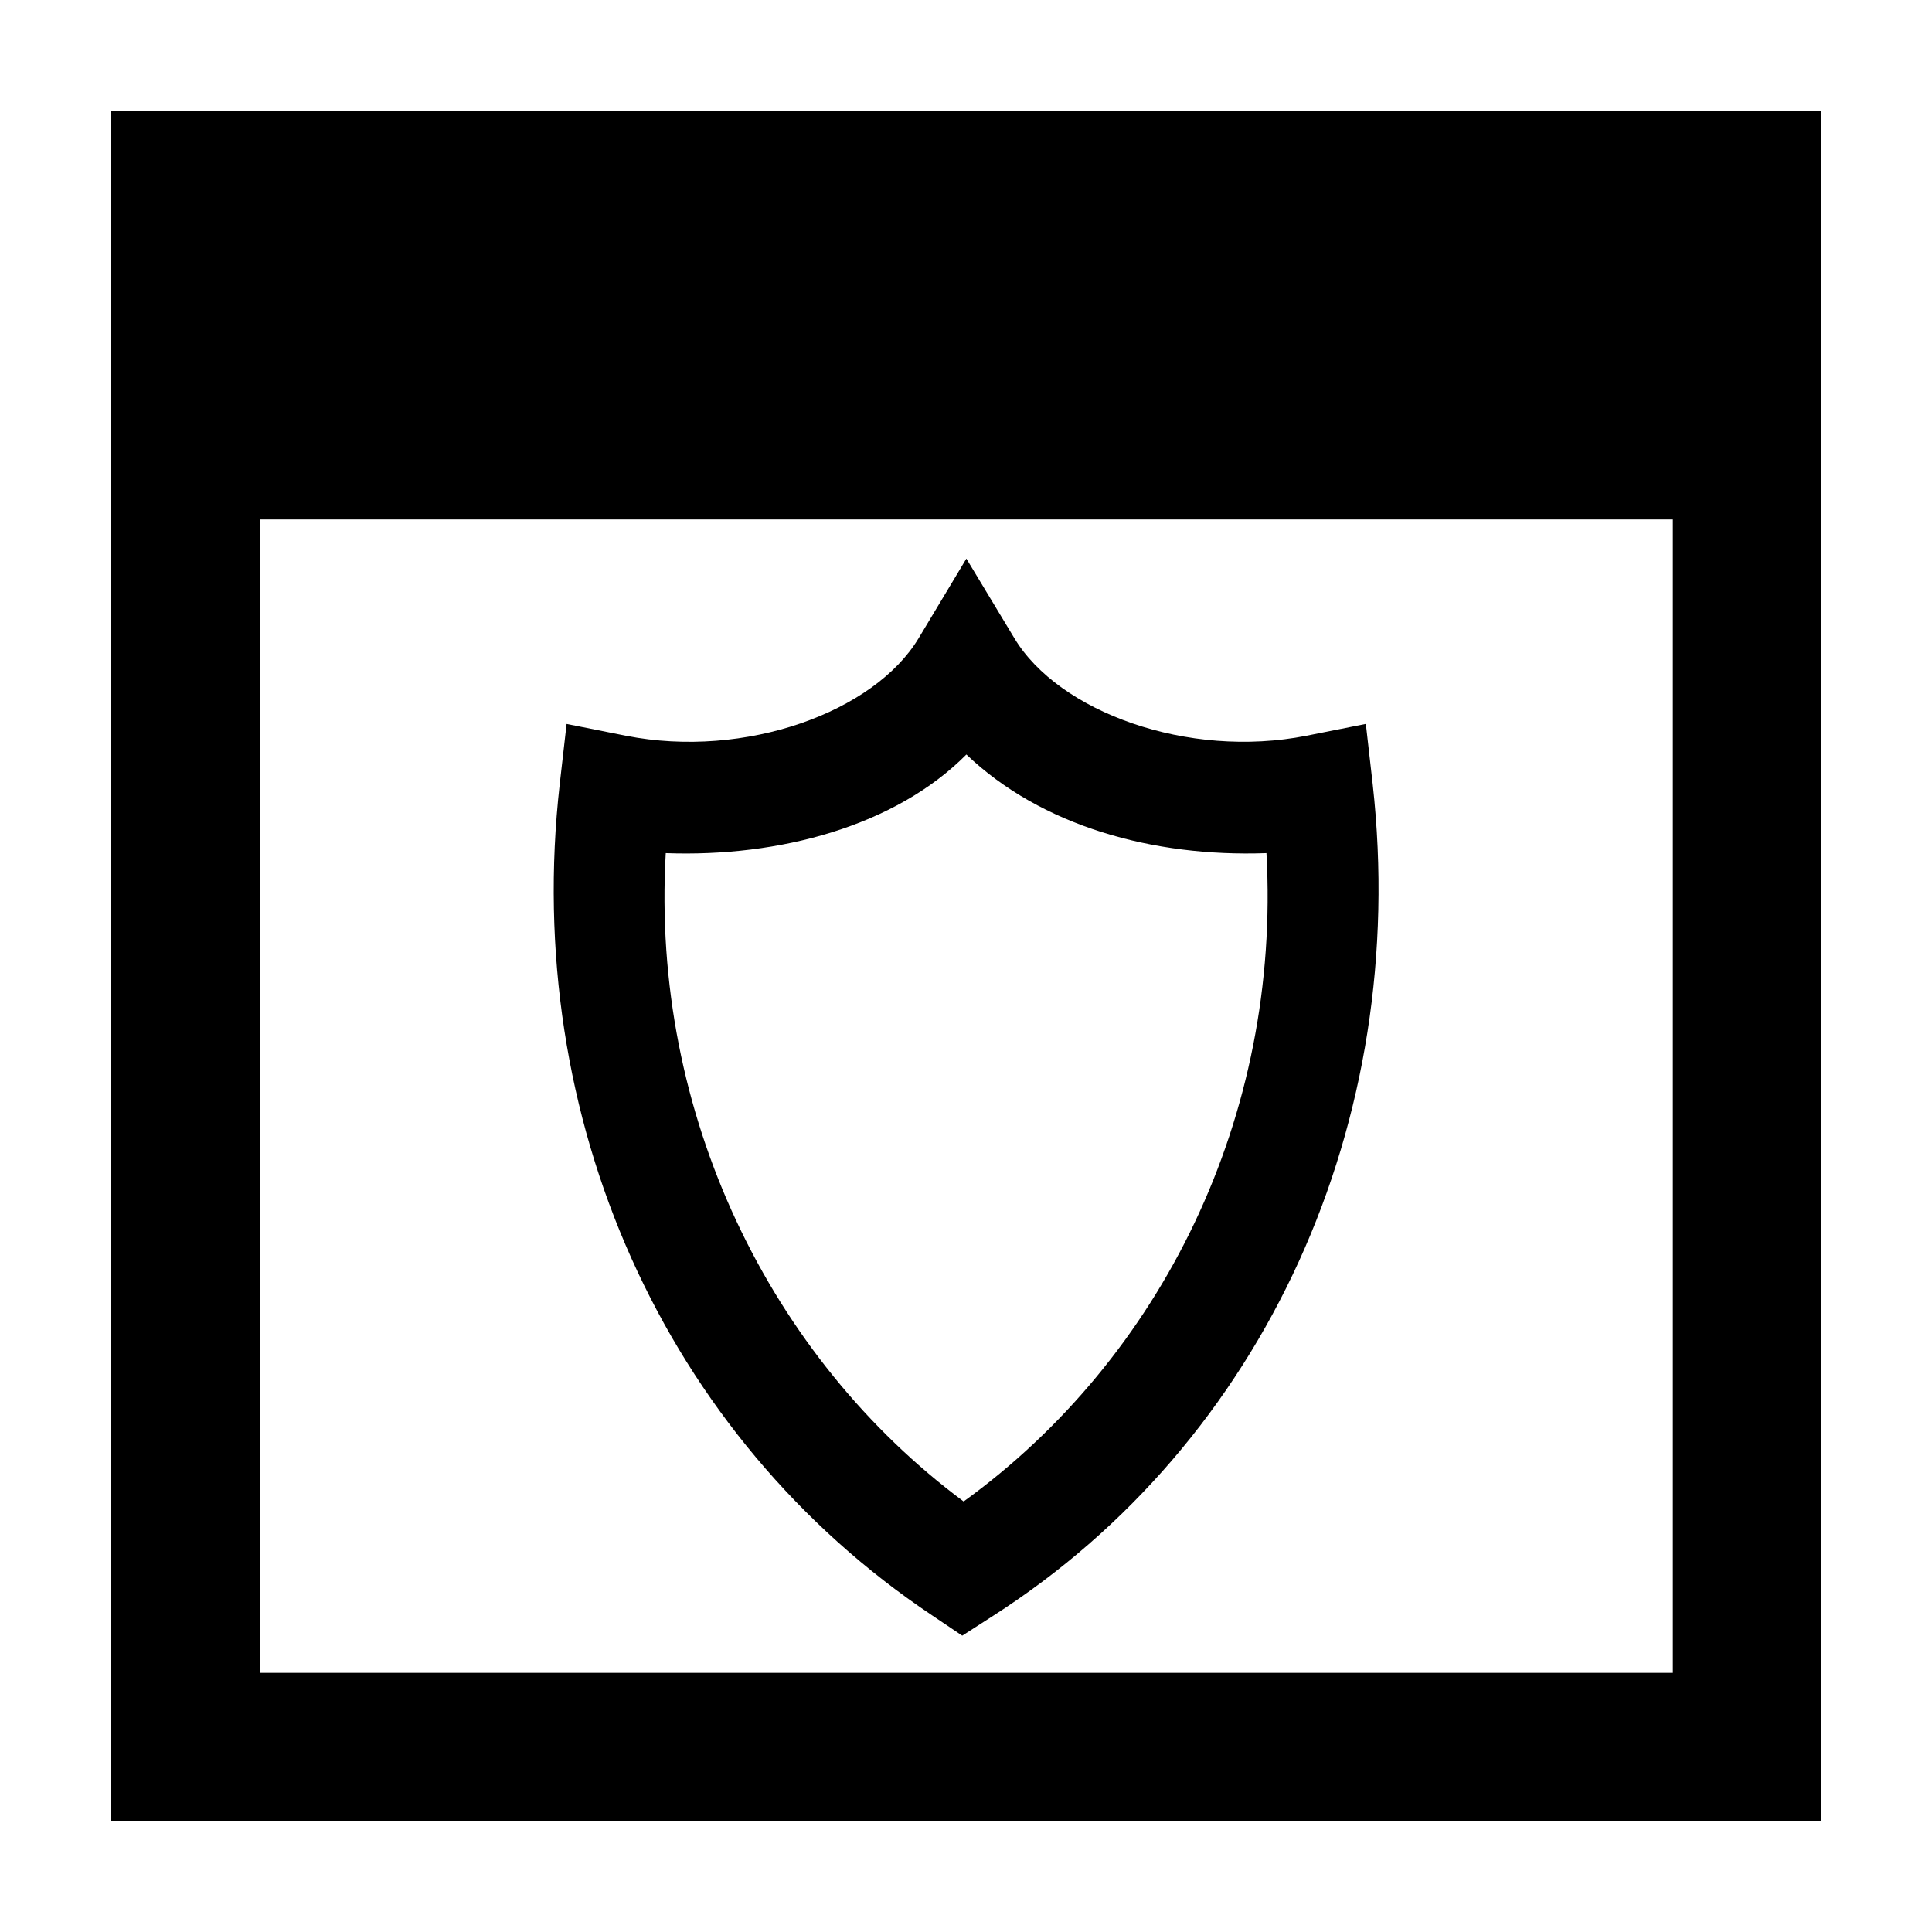
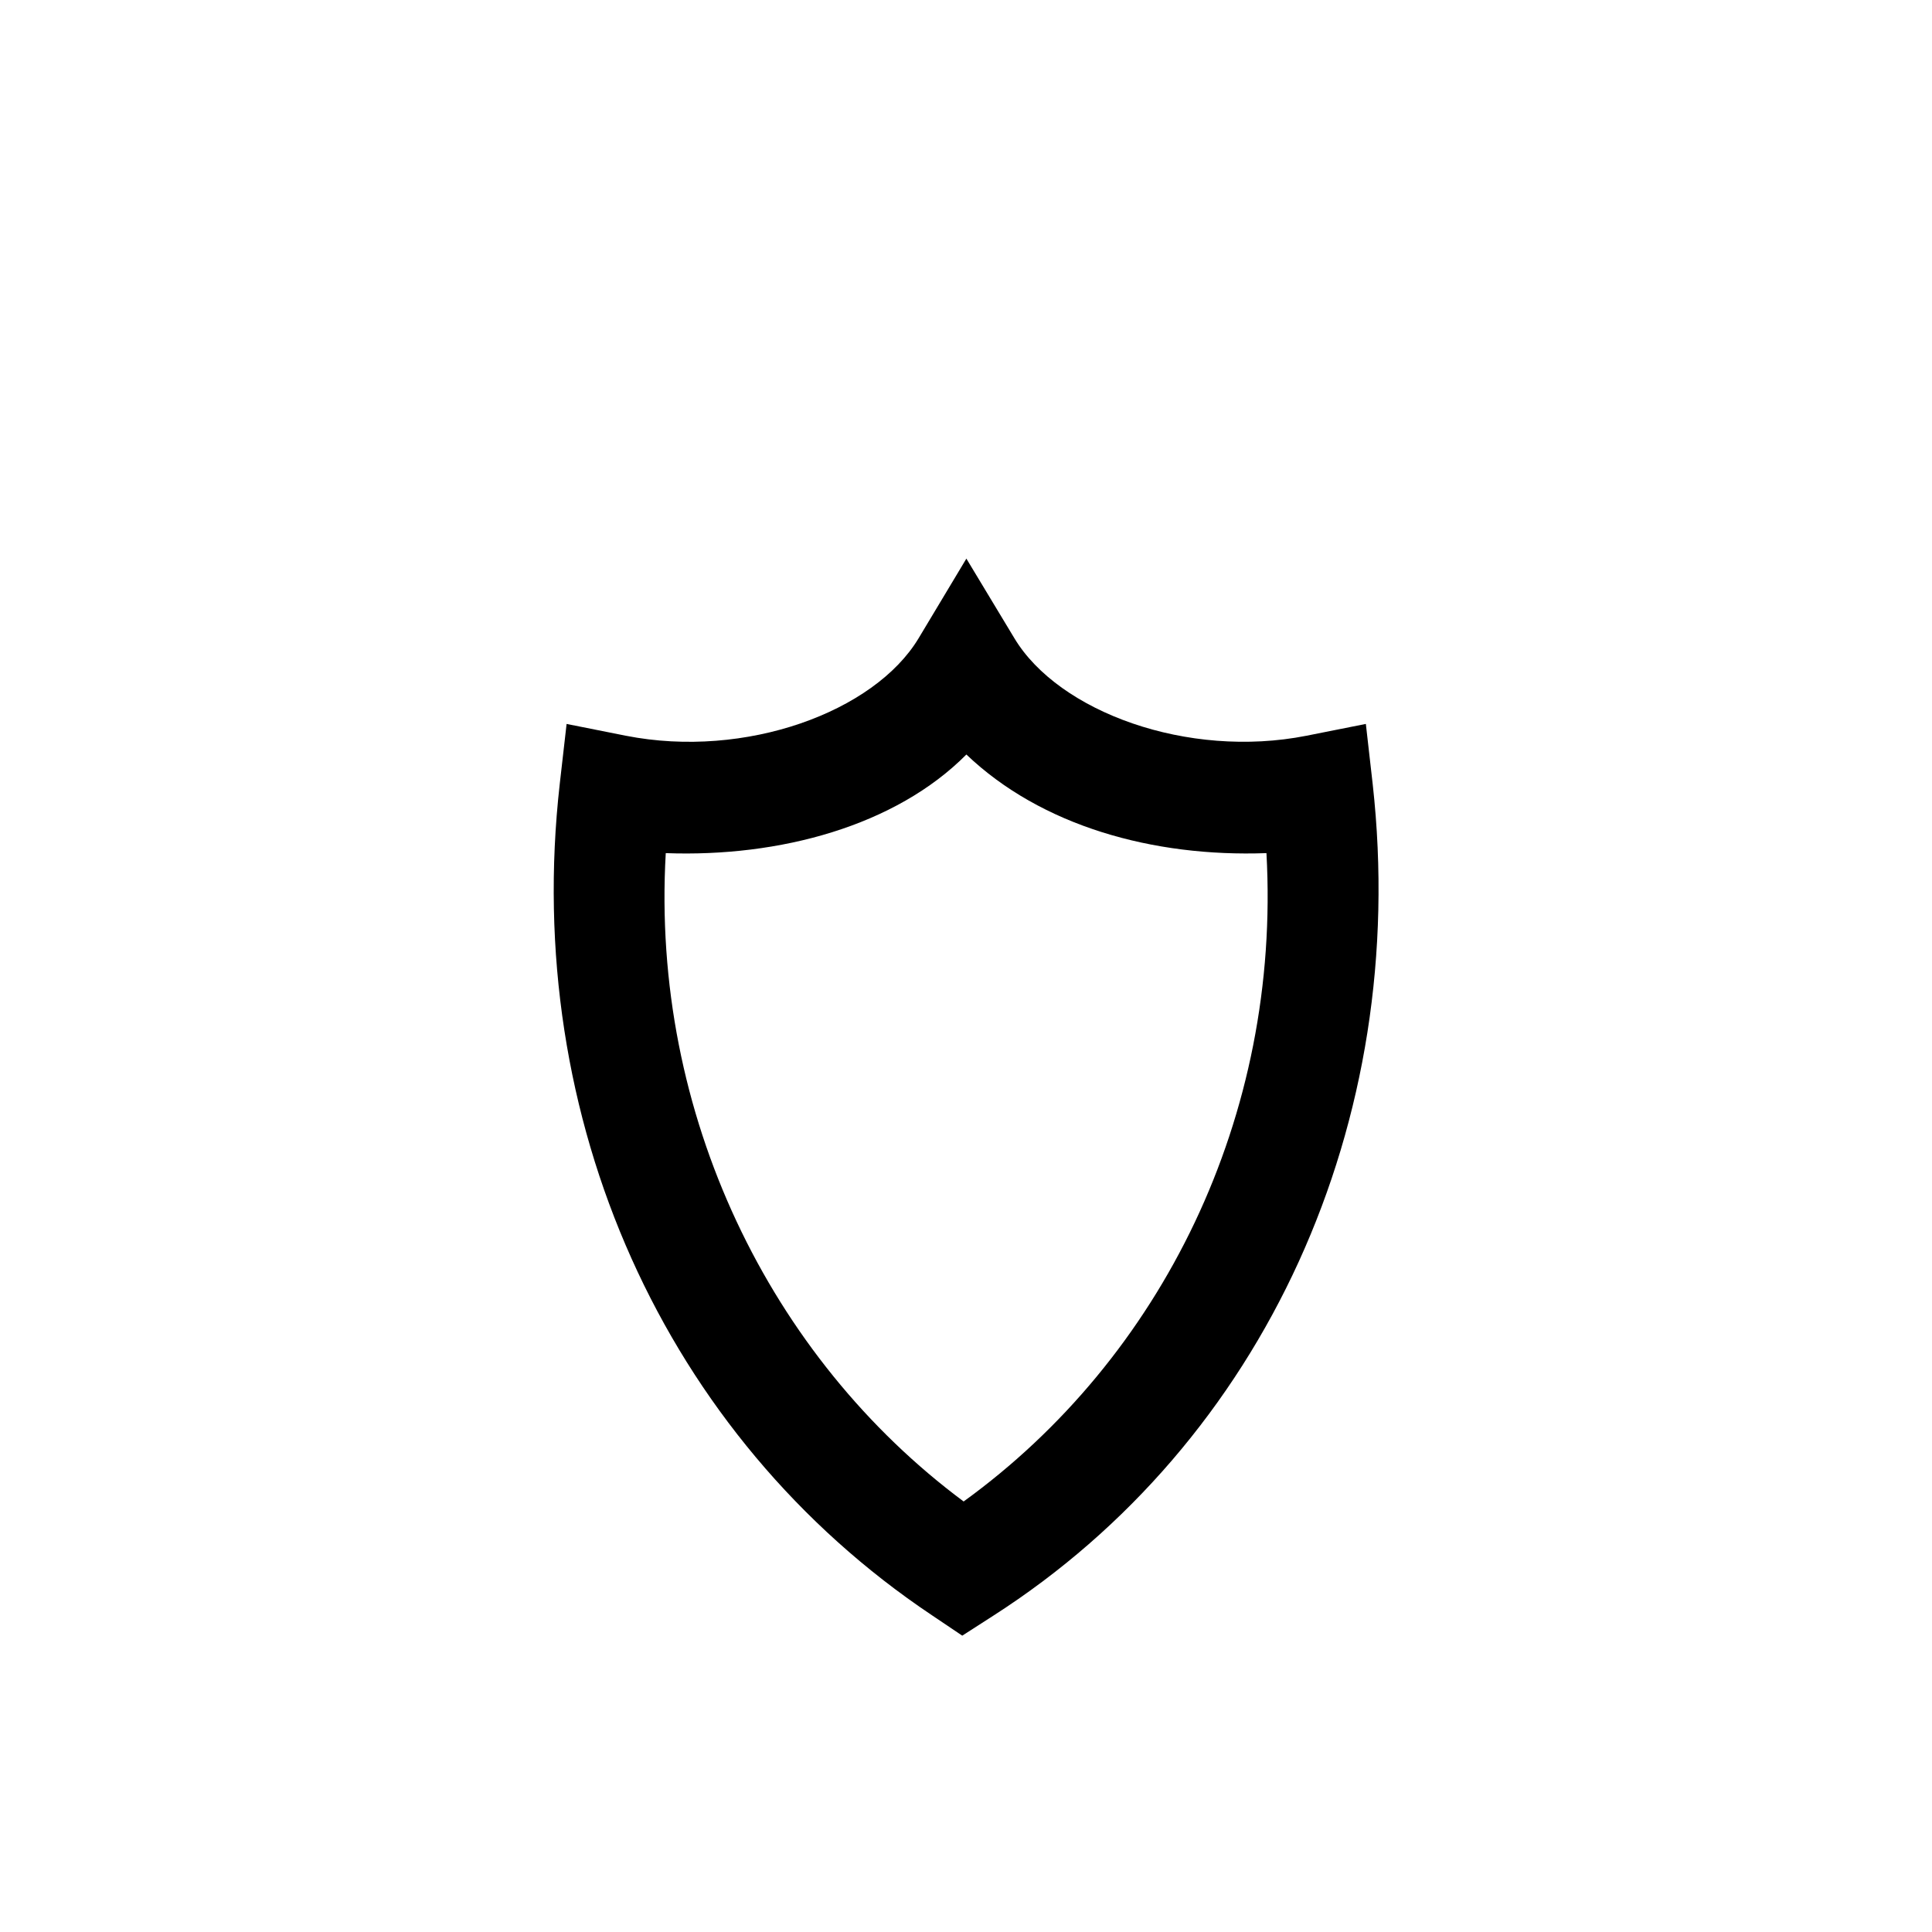
<svg xmlns="http://www.w3.org/2000/svg" fill="#000000" width="800px" height="800px" version="1.1" viewBox="144 144 512 512">
  <g>
    <path d="m400.1 292.04-12.66 21.105c-11.711 19.496-45.852 32.066-77.566 25.836l-15.719-3.129-1.82 15.938c-10.035 88.852 27.848 172.94 98.668 220.29l8.004 5.387 8.148-5.238c71.957-46.086 110.58-130.79 100.63-220.37l-1.82-16.012-15.719 3.129c-31.535 6.223-65.711-6.34-77.422-25.836zm0 51.914c19.848 18.934 49.426 27.227 79.523 26.133 3.863 69.832-27.766 133.82-80.25 171.82-51.258-38.109-82.922-102.58-78.941-171.82 30.184 1.117 60.879-7.203 79.668-26.133z" />
-     <path d="m173.31 173.31v108.27h0.078v345.11h453.31v-345.11-108.27zm39.504 108.35h374.51v305.66h-374.51z" />
  </g>
</svg>